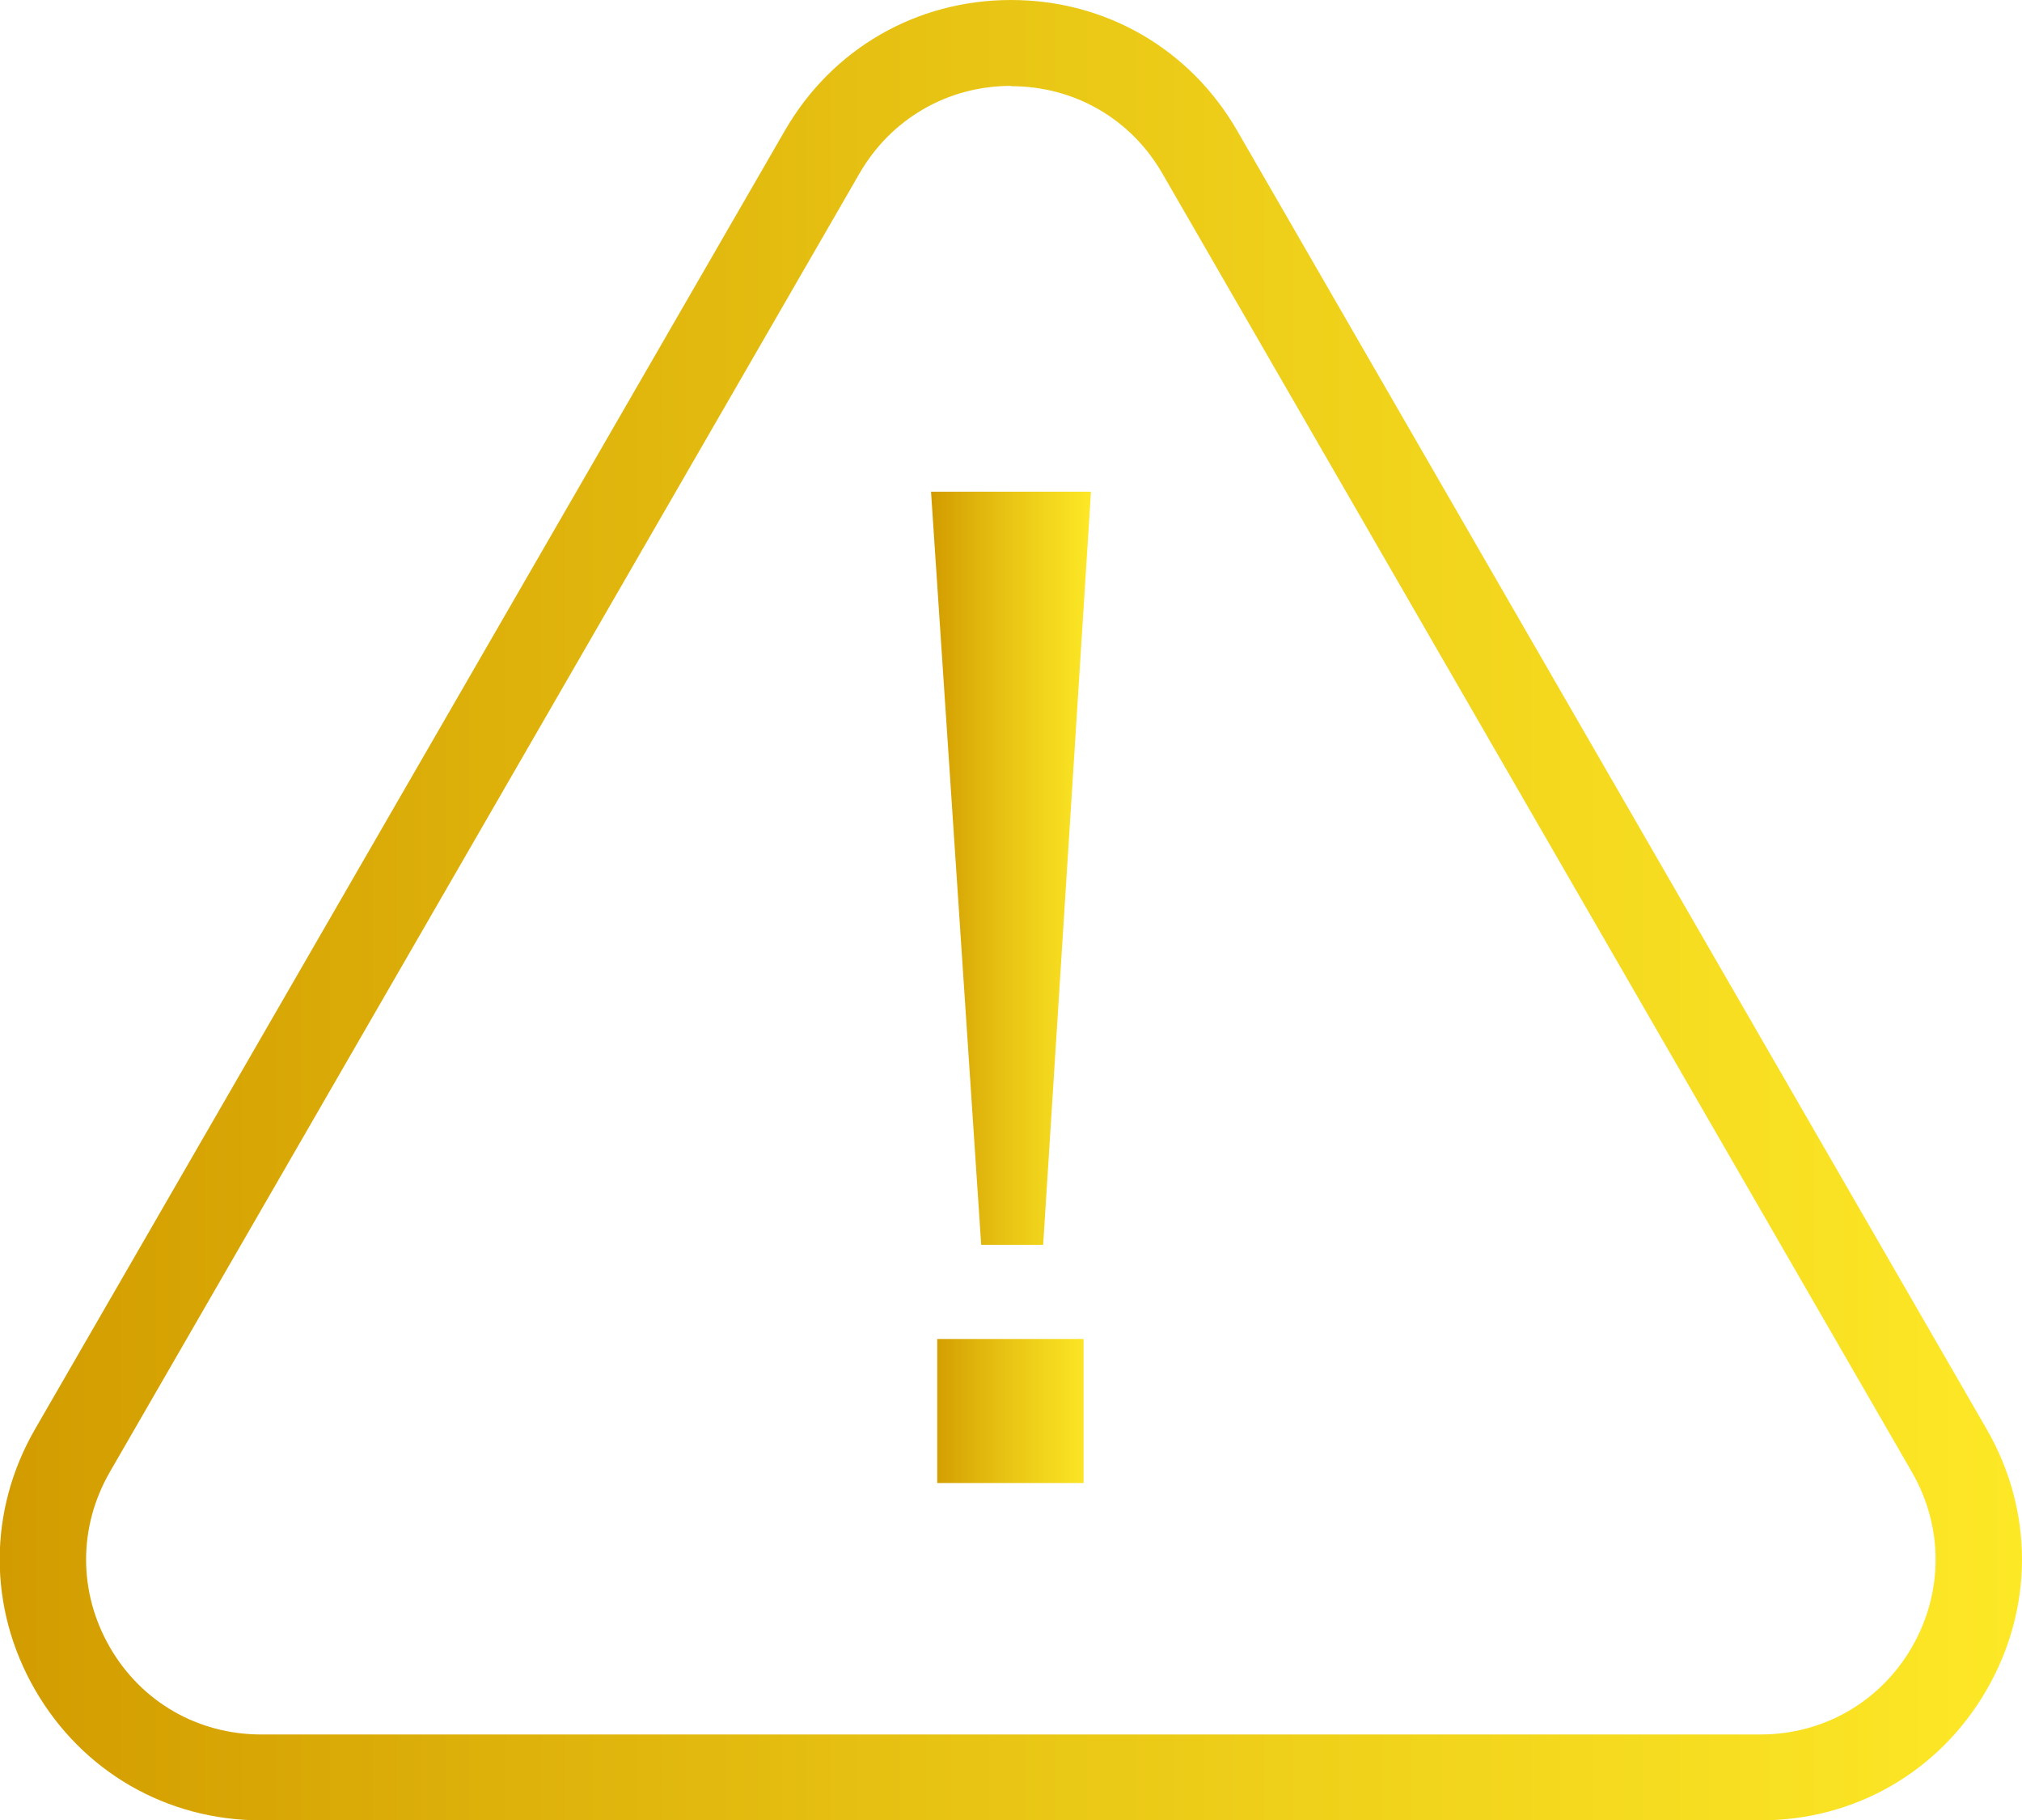
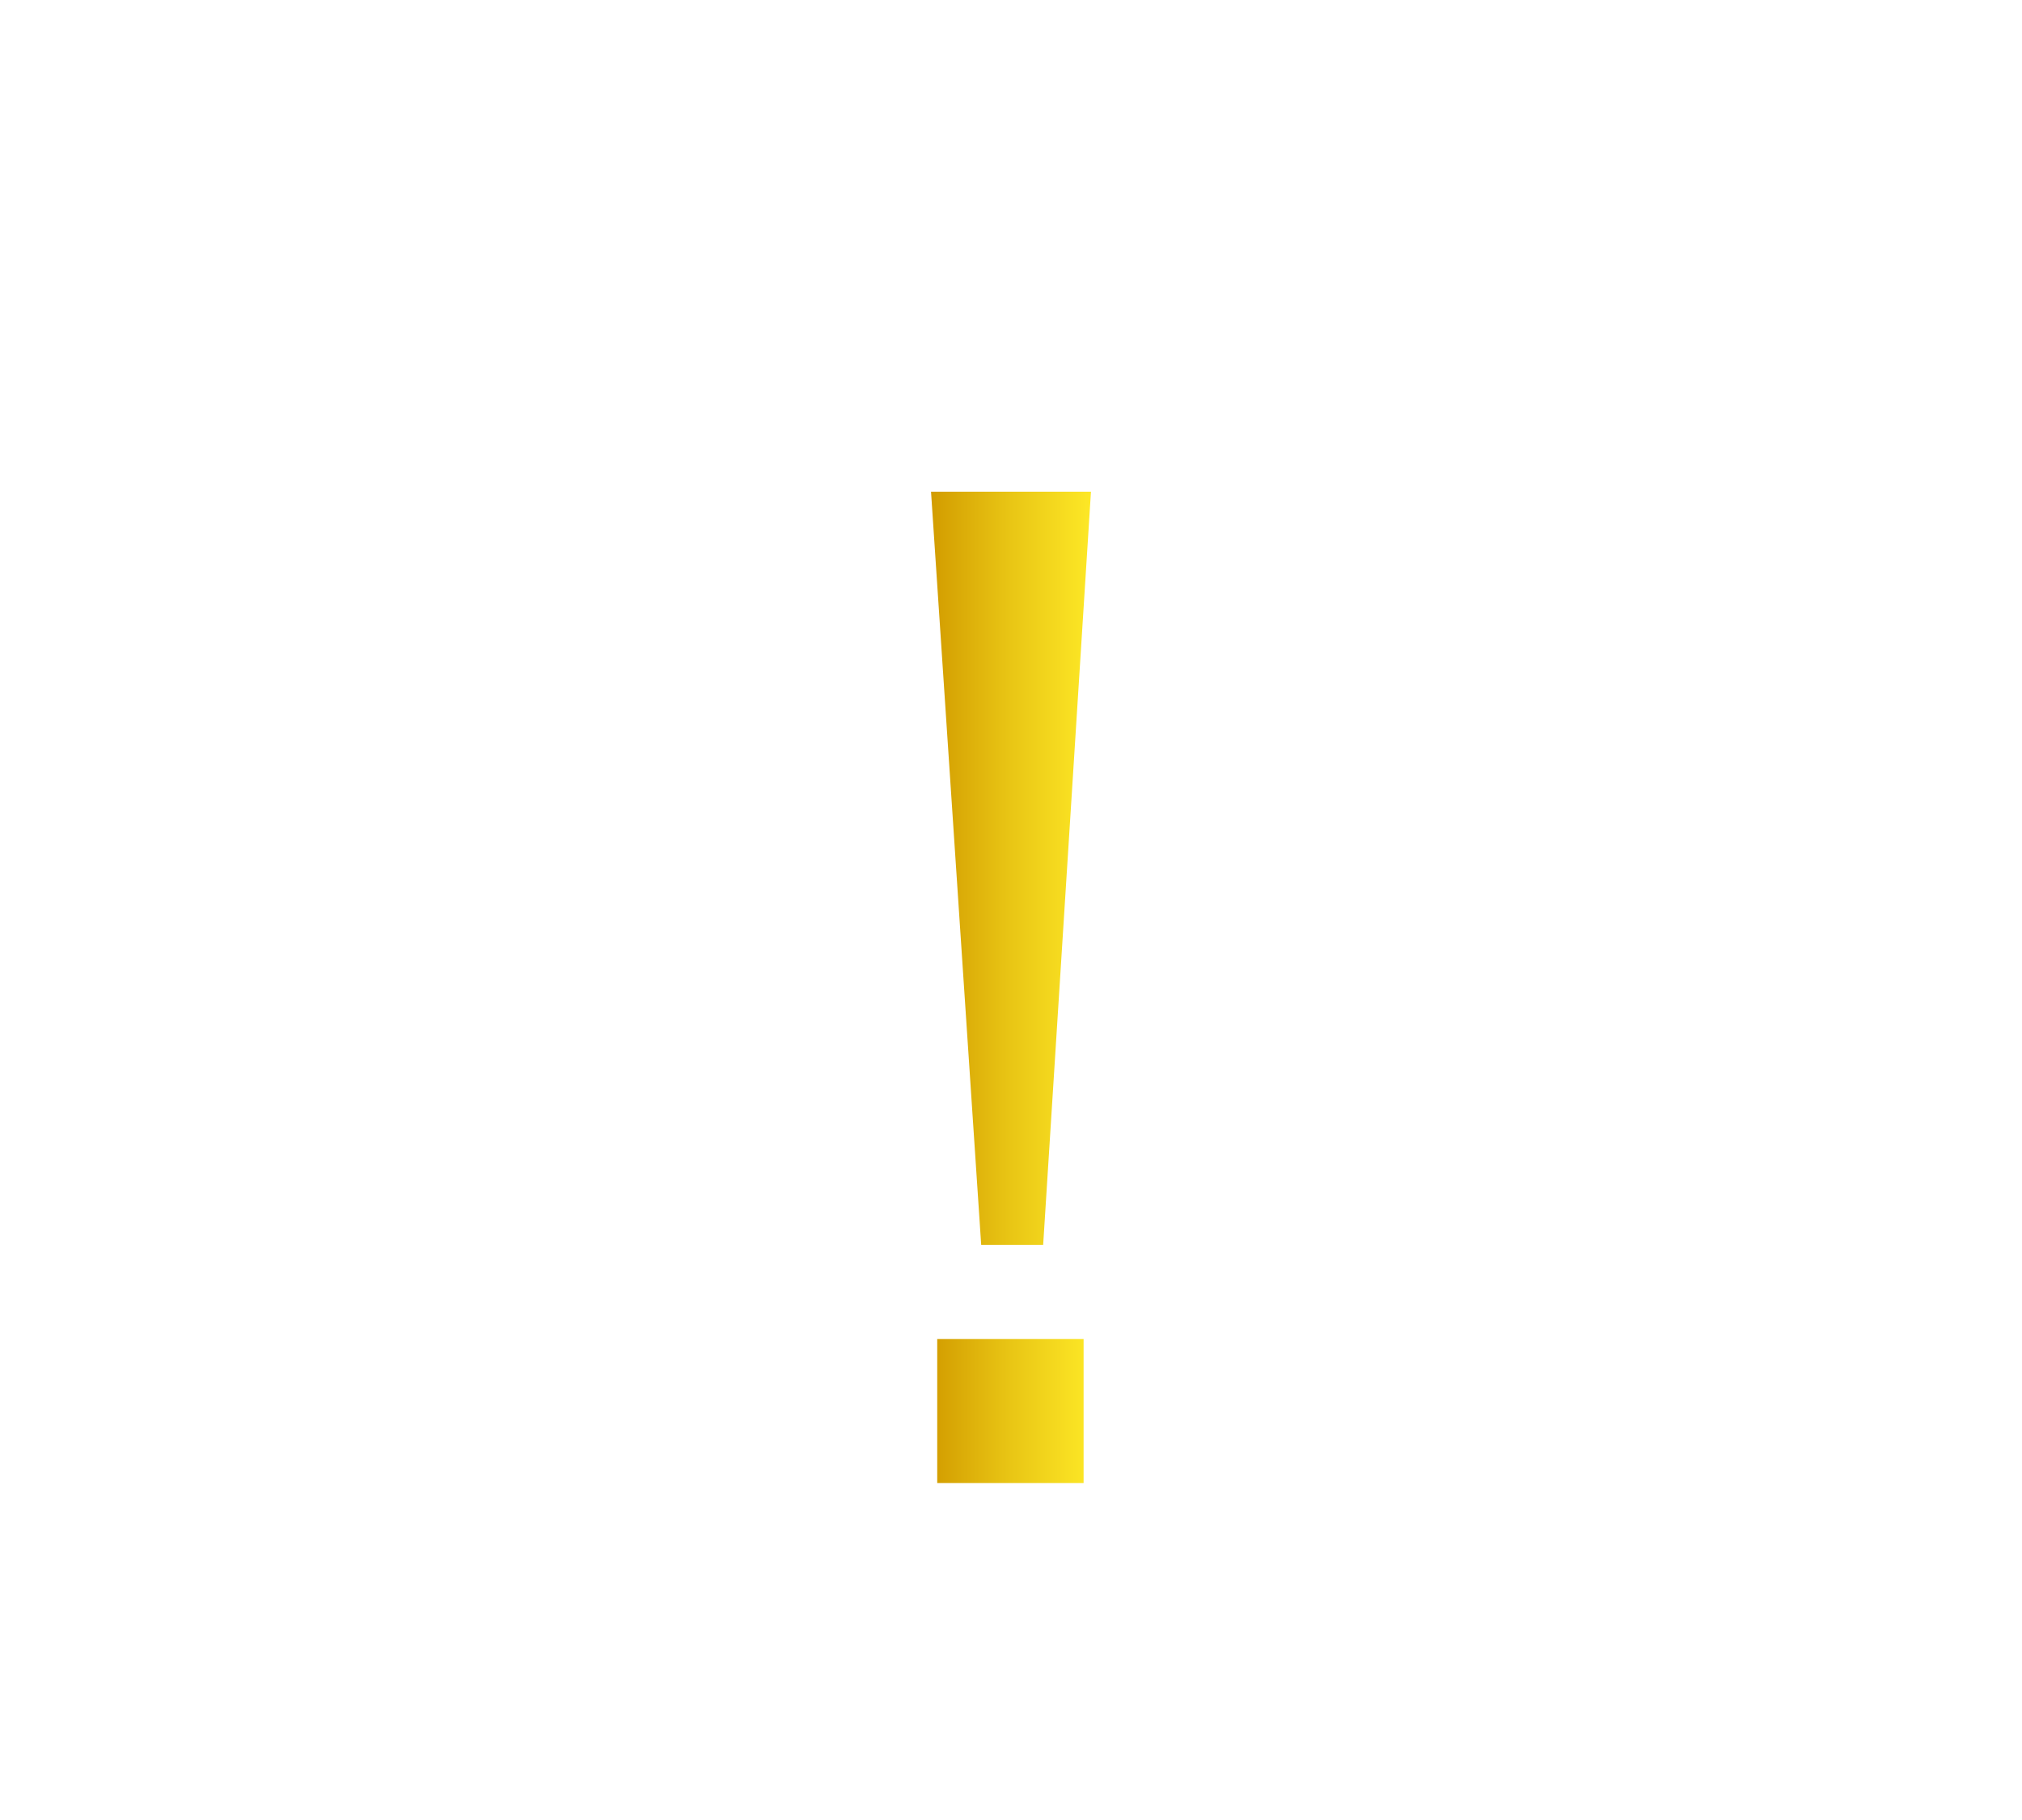
<svg xmlns="http://www.w3.org/2000/svg" xmlns:xlink="http://www.w3.org/1999/xlink" version="1.1" viewBox="0 0 685.2 616.8">
  <defs>
    <style>
      .cls-1 {
        fill: url(#Degradado_sin_nombre_55-2);
      }

      .cls-2 {
        fill: url(#Degradado_sin_nombre_55);
      }
    </style>
    <linearGradient id="Degradado_sin_nombre_55" data-name="Degradado sin nombre 55" x1="315.5" y1="334.5" x2="369.7" y2="334.5" gradientUnits="userSpaceOnUse">
      <stop offset="0" stop-color="#d29c00" />
      <stop offset=".5" stop-color="#e9c615" />
      <stop offset="1" stop-color="#fde826" />
    </linearGradient>
    <linearGradient id="Degradado_sin_nombre_55-2" data-name="Degradado sin nombre 55" x1="0" y1="308.4" x2="685.2" y2="308.4" xlink:href="#Degradado_sin_nombre_55" />
  </defs>
  <g>
    <g id="Capa_1">
      <g>
        <path class="cls-2" d="M332.5,421.8l-17-255.2h54.2l-16.2,255.2h-21ZM317.6,502.5v-48.8h49.6v48.8h-49.6Z" />
-         <path class="cls-1" d="M596.6,616.8H88.5c-32,0-60.6-16.5-76.6-44.2-16-27.7-16-60.7,0-88.4L266,44.2C282,16.5,310.6,0,342.6,0c32,0,60.6,16.5,76.6,44.2l254,440c16,27.7,16,60.7,0,88.4-16,27.7-44.6,44.2-76.6,44.2ZM342.6,29.1c-21.4,0-40.6,11.1-51.3,29.6L37.2,498.8c-10.7,18.6-10.7,40.7,0,59.3,10.7,18.6,29.9,29.6,51.3,29.6h508.1c21.4,0,40.6-11.1,51.3-29.6,10.7-18.6,10.7-40.7,0-59.3L393.9,58.8c-10.7-18.6-29.9-29.6-51.3-29.6Z" />
      </g>
    </g>
  </g>
</svg>